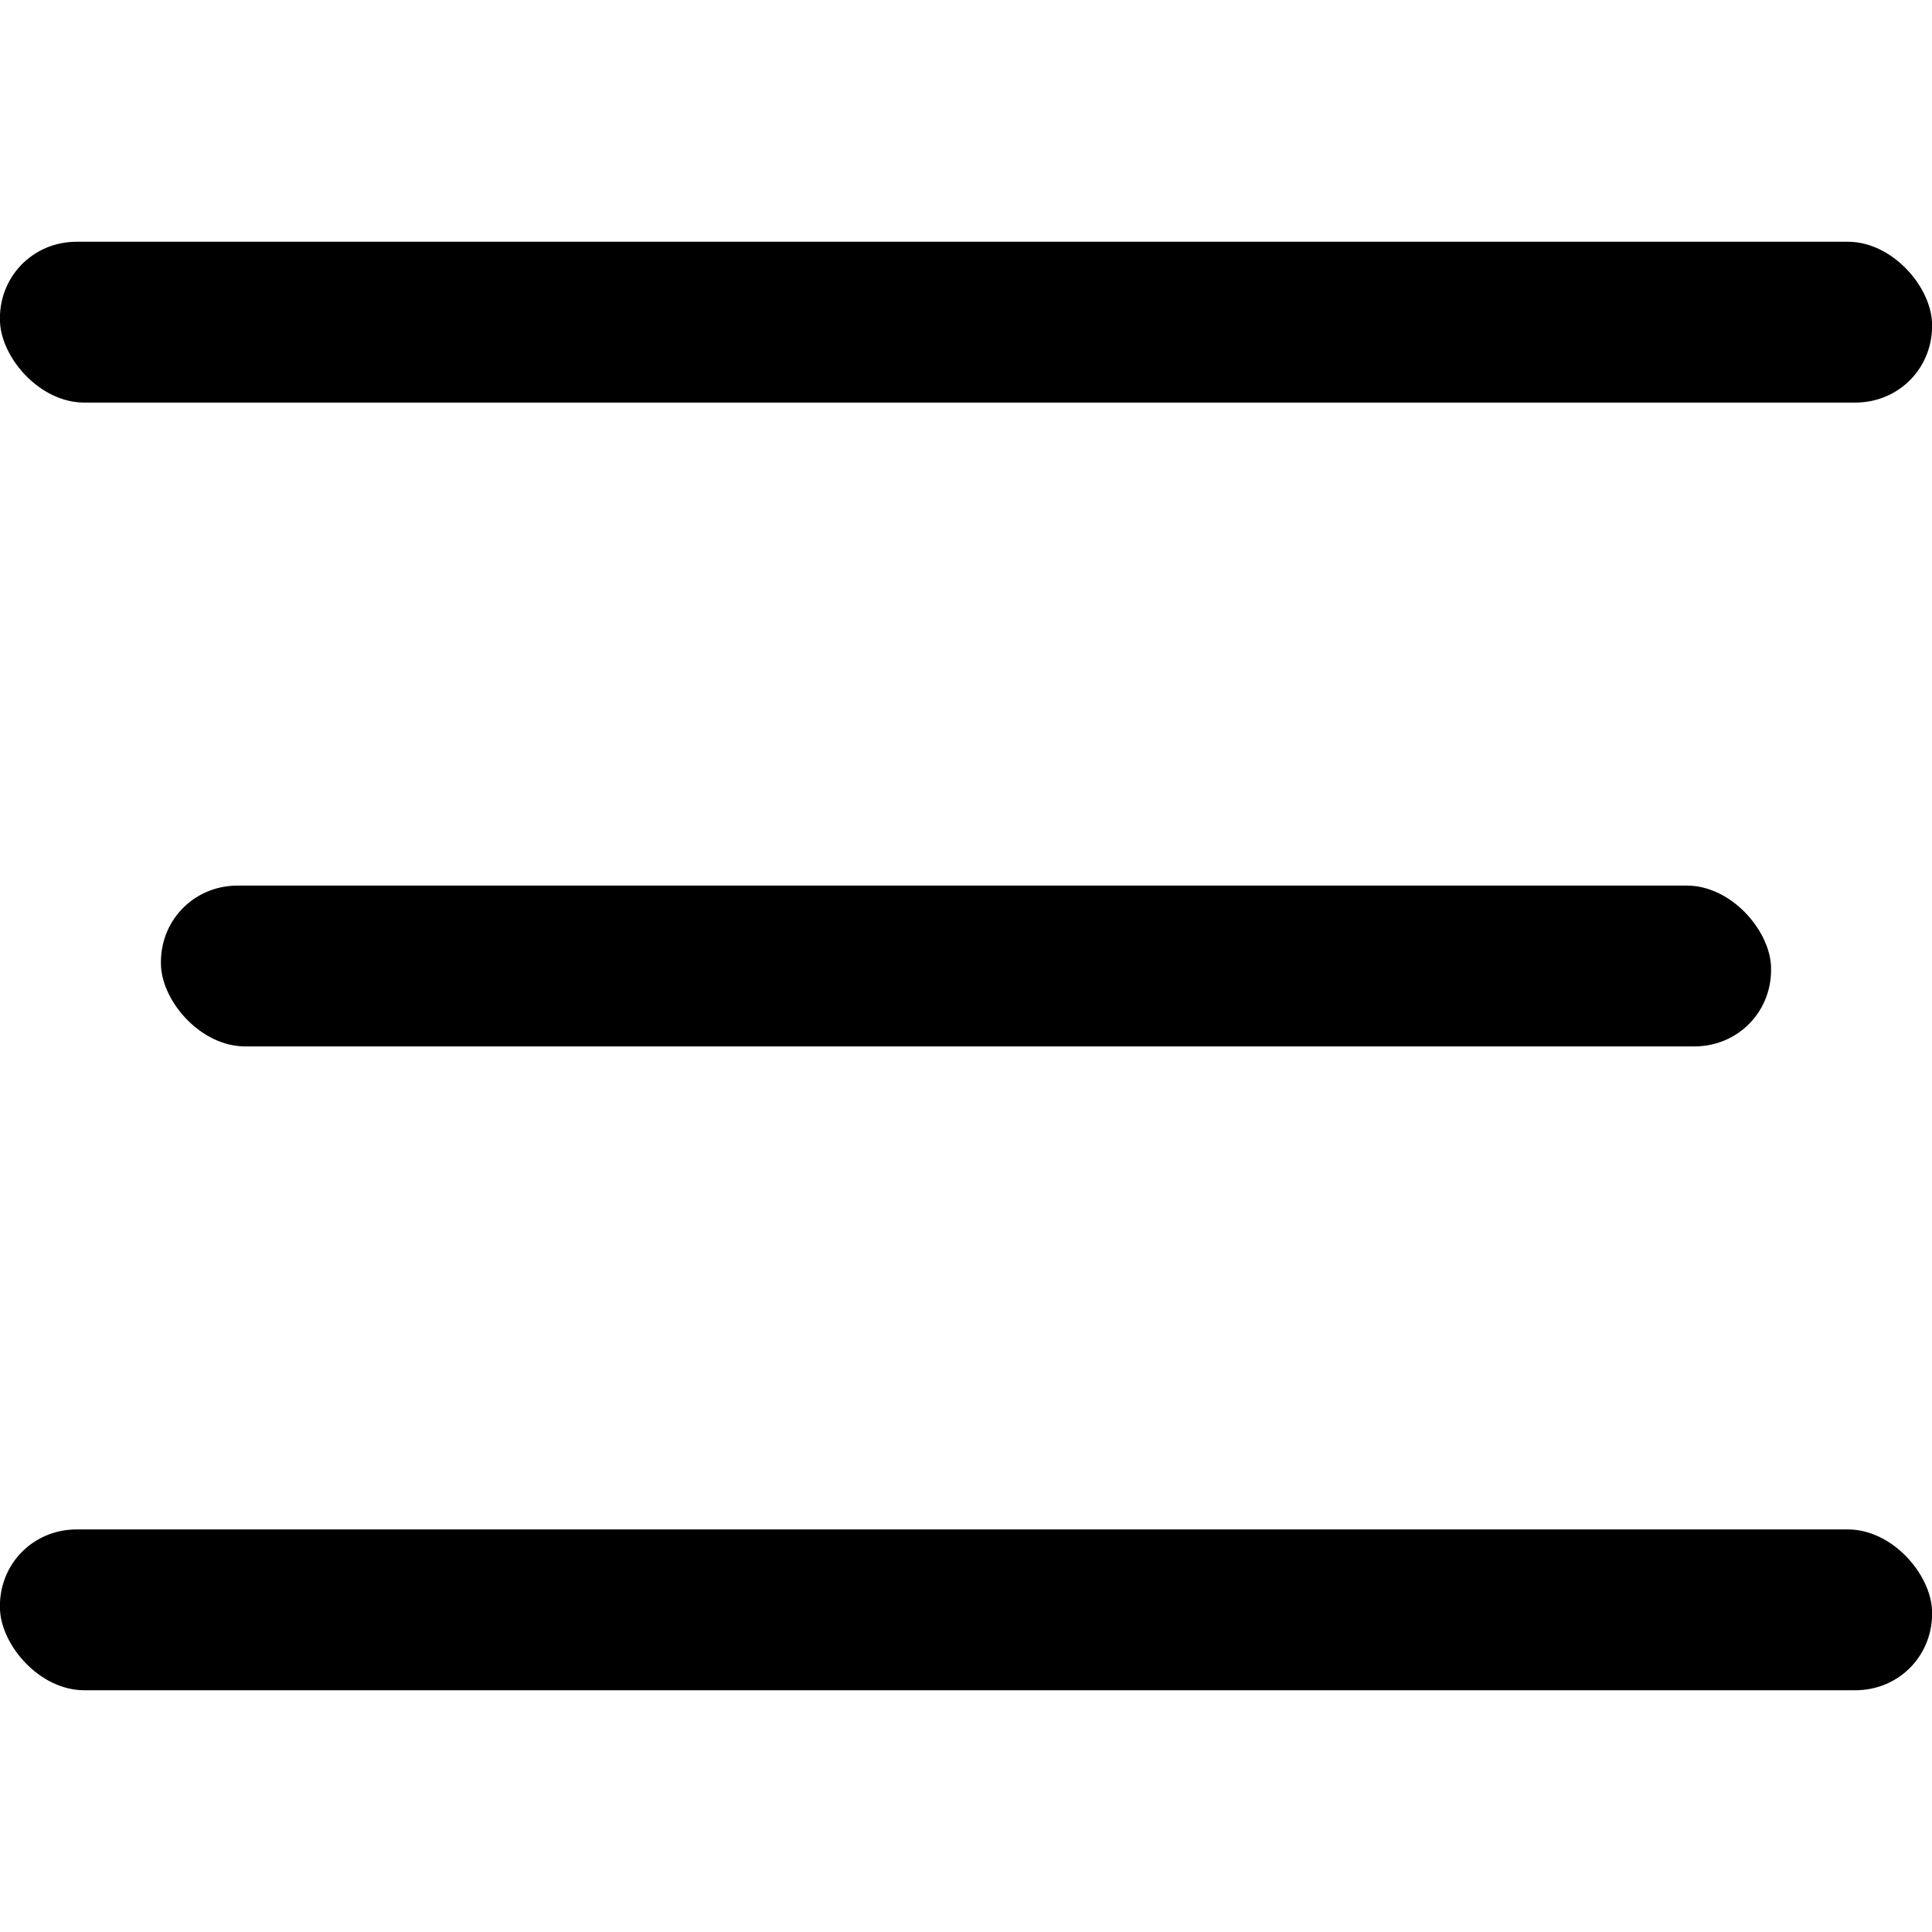
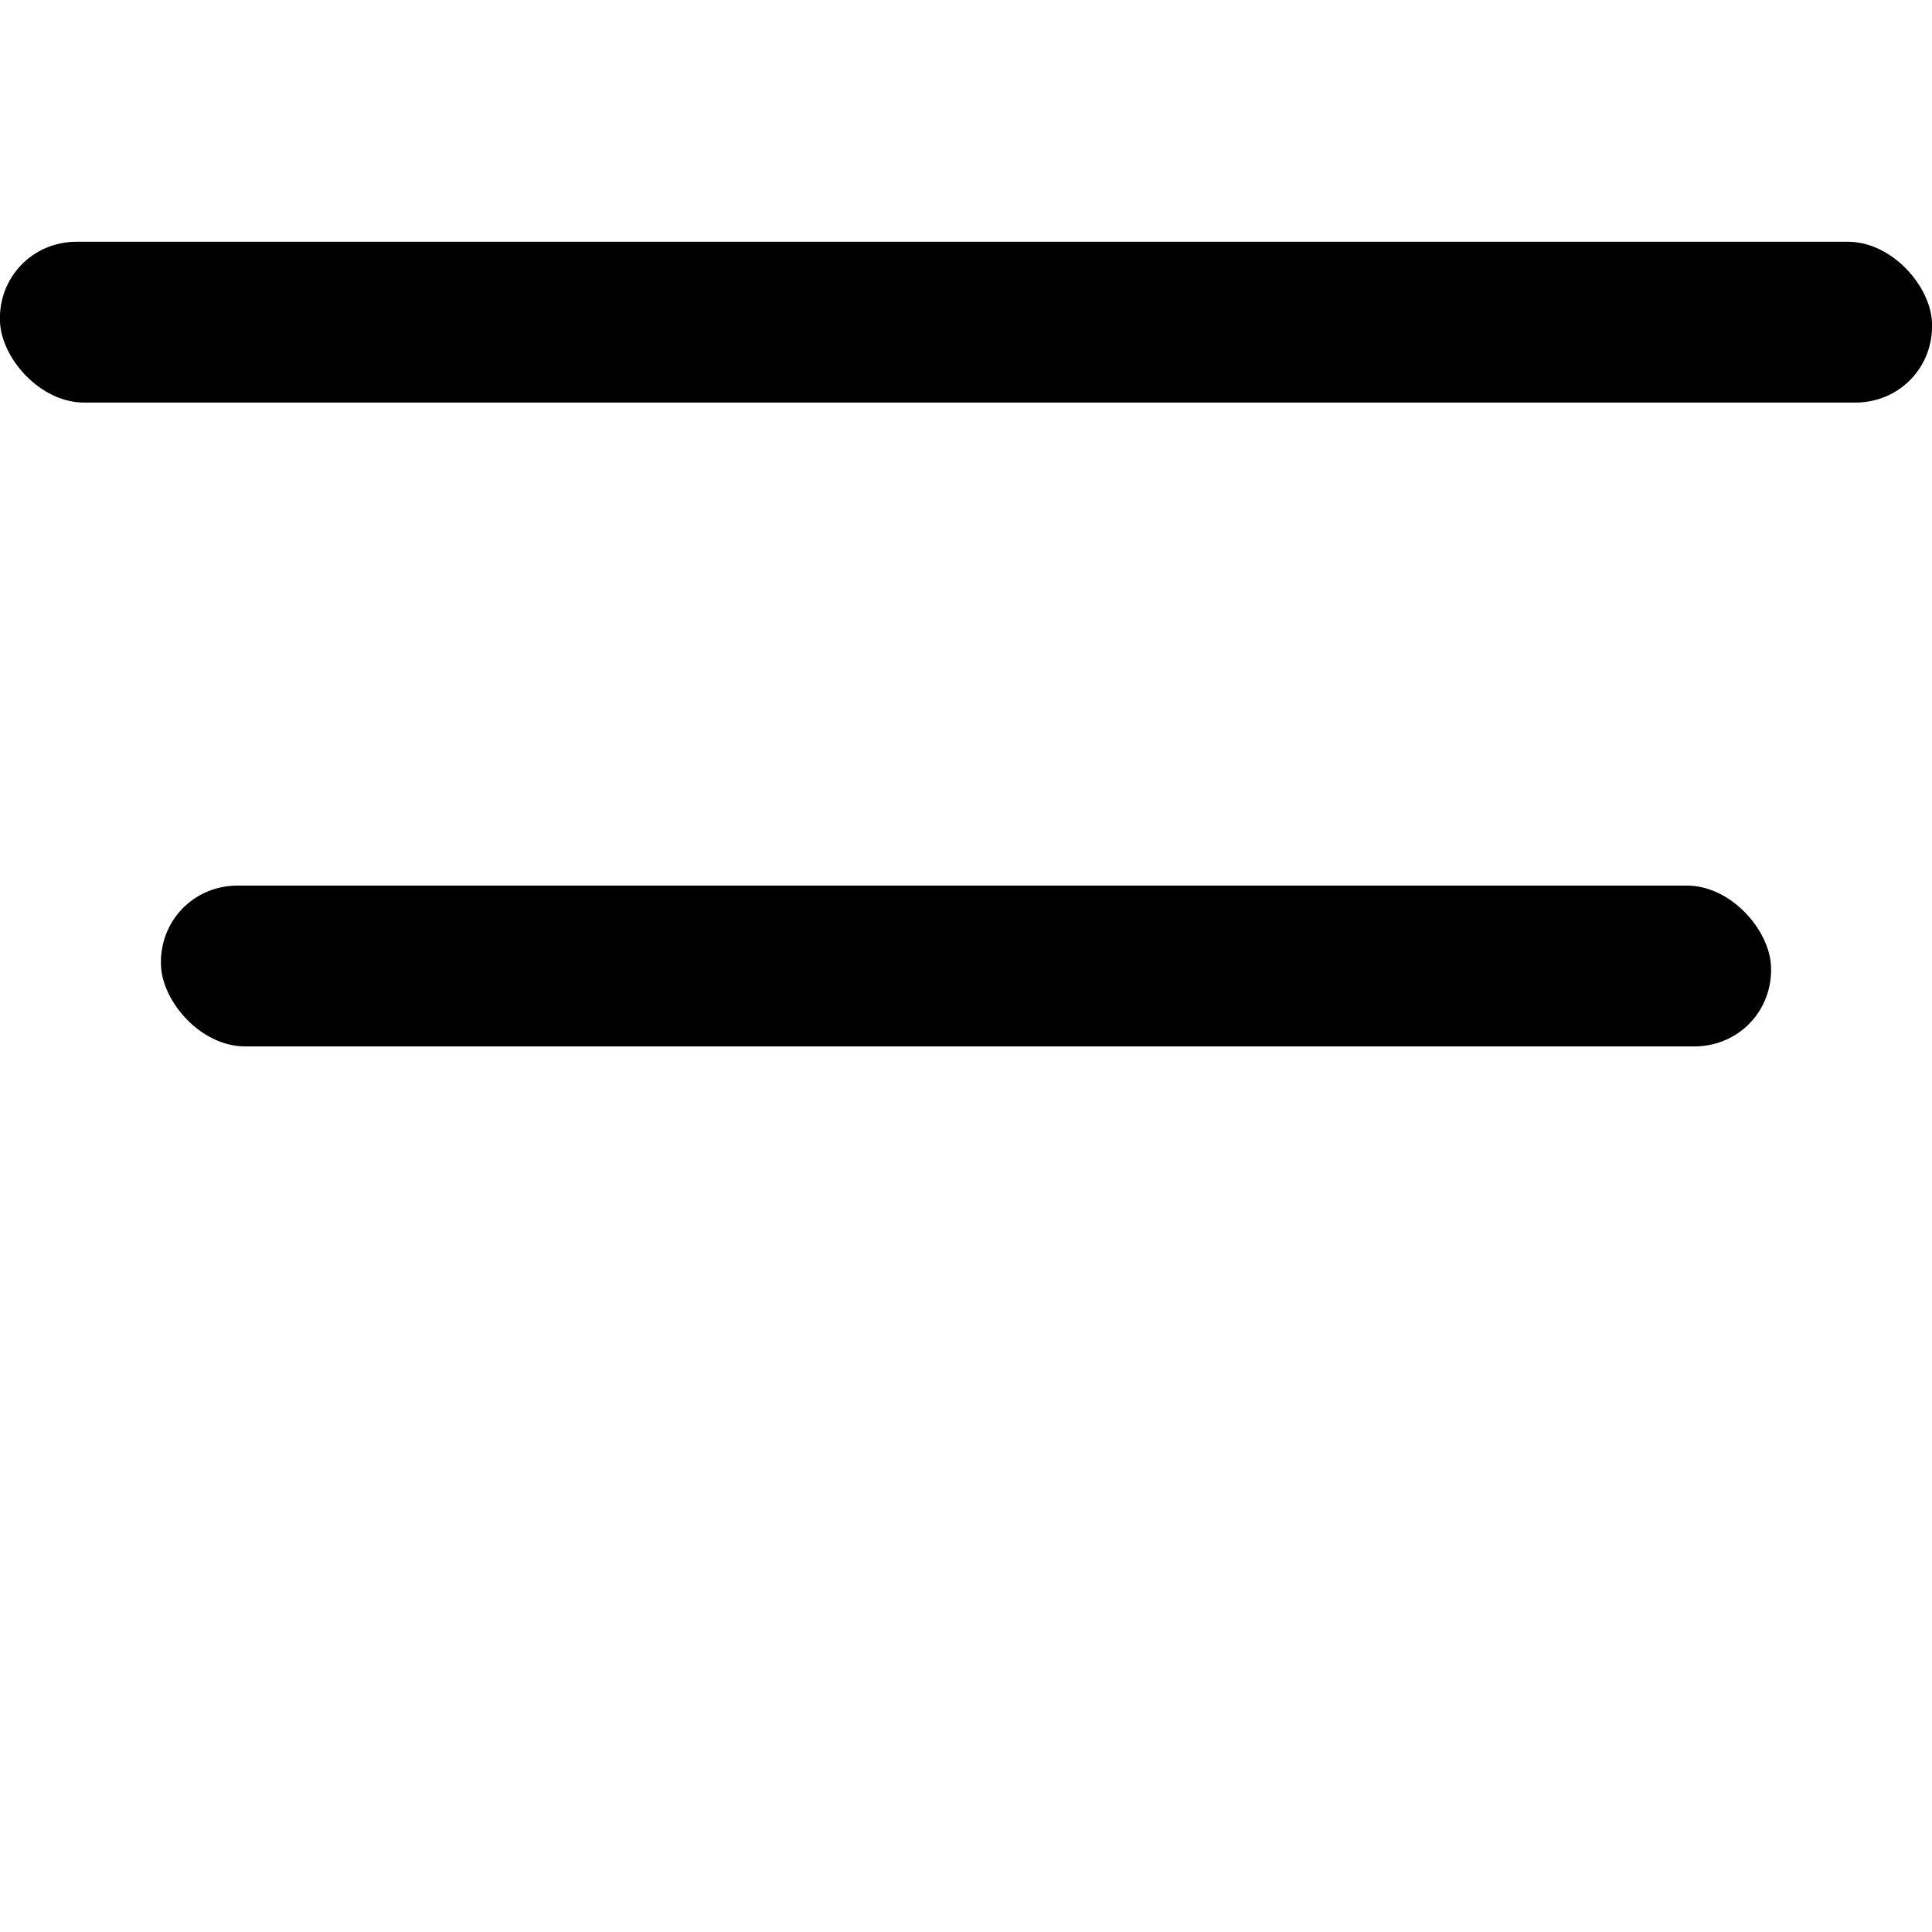
<svg xmlns="http://www.w3.org/2000/svg" width="24" height="24" viewBox="0 0 24 24" fill="none">
  <g clip-path="url(#clip0_2023_4623)">
    <rect width="24" height="2" rx="1" transform="matrix(1 0 0.047 0.999 -0.047 3.003)" fill="black" />
    <rect width="20" height="2" rx="1" transform="matrix(1 0 0.047 0.999 1.953 11.001)" fill="black" />
-     <rect width="24" height="2" rx="1" transform="matrix(1 0 0.047 0.999 -0.047 18.999)" fill="black" />
  </g>
  <defs>
    <clipPath id="clip0_2023_4623">
      <rect width="24" height="24" fill="white" />
    </clipPath>
  </defs>
</svg>